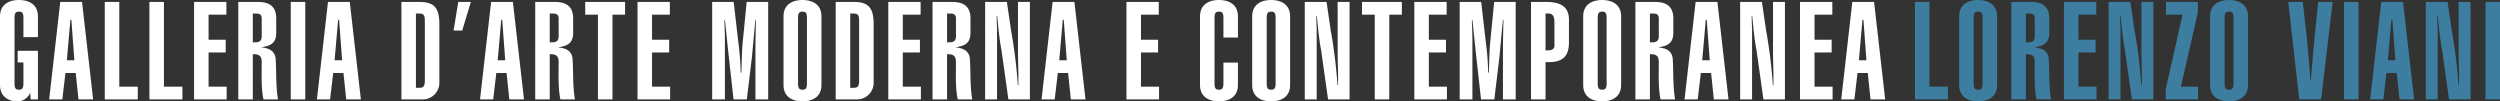
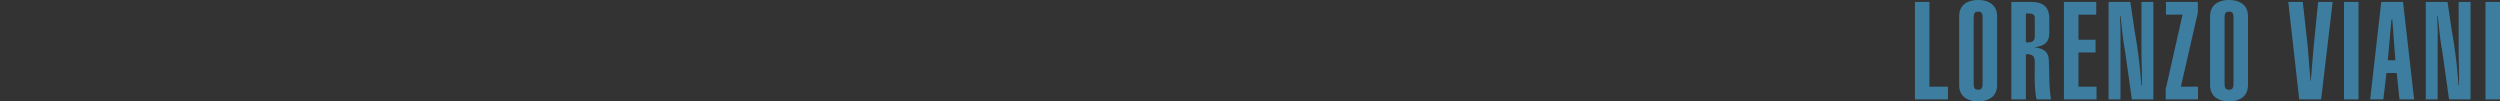
<svg xmlns="http://www.w3.org/2000/svg" width="876.2" height="35.52" viewBox="0 0 876.2 35.52">
  <rect x="0" y="0" width="876.2" height="35.52" fill="#333333" stroke="none" />
  <g id="Group_37" data-name="Group 37" transform="translate(-3081.344 267.848)">
-     <path id="Path_7" data-name="Path 7" d="M7.536-17.04v4.08H9.552v7.44c0,1.728-.528,2.112-1.536,2.112-1.056,0-1.584-.384-1.584-2.112V-28.656c0-1.728.528-2.112,1.584-2.112,1.008,0,1.536.384,1.536,2.112v6.816H14.64v-7.248c0-4.464-3.5-5.76-6.672-5.76-3.12,0-6.624,1.3-6.624,5.76v24c0,4.464,3.5,5.76,5.9,5.76A4.895,4.895,0,0,0,11.856-2.16h.1L12.1,0H14.64V-17.04Zm17.232,3.312,1.248-14.208h.336l1.056,14.208ZM18.576,0h4.608l1.1-9.264h3.6L28.848,0h5.136L30.1-34.176H22.464ZM49.632,0V-4.464h-6.48V-34.176H38.064V0ZM65.28,0V-4.464H58.8V-34.176H53.712V0Zm15.5,0V-4.464H74.448v-12h6v-4.464h-6v-8.784h6.24v-4.464H69.36V0Zm9.168,0V-15.84c2.352-.1,3.12.72,3.12,2.784,0,3.984-.24,9.12.624,13.056h5.088c-.816-4.7-.528-9.5-.816-14.064-.192-3.12-2.592-3.888-4.848-4.176v-.1c4.32-.48,5.04-2.592,5.04-5.136V-28.32c0-4.416-2.5-5.856-6.576-5.856h-6.72V0Zm0-30.1h1.2c1.152,0,1.92.384,1.92,1.68v6.192c0,1.248-.384,2.208-2.16,2.208h-.96ZM108.336,0V-34.176h-5.088V0Zm10.272-13.728,1.248-14.208h.336l1.056,14.208ZM112.416,0h4.608l1.1-9.264h3.6L122.688,0h5.136l-3.888-34.176H116.3Zm29.616,0h7.248a5.851,5.851,0,0,0,6.048-6.192V-26.448c0-6-2.112-7.728-7.152-7.728h-6.144Zm5.088-30.1h1.2c1.3,0,1.92.336,1.92,2.544V-6.624c0,2.208-.624,2.544-1.92,2.544h-1.2Zm14.832-4.08L160.32-24.144h3.024l3.024-10.032Zm13.824,20.448,1.248-14.208h.336l1.056,14.208ZM169.584,0h4.608l1.1-9.264h3.6L179.856,0h5.136L181.1-34.176h-7.632Zm24.432,0V-15.84c2.352-.1,3.12.72,3.12,2.784,0,3.984-.24,9.12.624,13.056h5.088c-.816-4.7-.528-9.5-.816-14.064-.192-3.12-2.592-3.888-4.848-4.176v-.1c4.32-.48,5.04-2.592,5.04-5.136V-28.32c0-4.416-2.5-5.856-6.576-5.856h-6.72V0Zm0-30.1h1.2c1.152,0,1.92.384,1.92,1.68v6.192c0,1.248-.384,2.208-2.16,2.208h-.96Zm12.432-4.08v4.464h4.464V0H216V-29.712h4.416v-4.464ZM236.208,0V-4.464h-6.336v-12h6v-4.464h-6v-8.784h6.24v-4.464H224.784V0Zm26.88,0,1.776-14.736c.192-1.824.96-10.608,1.248-13.152h.192c-.144,4.32-.192,8.112-.192,12.144V0h4.464V-34.176H263.04l-1.392,14.16c-.288,2.736-.336,7.056-.48,10.608h-.24a91.231,91.231,0,0,0-.816-10.656L258.48-34.176h-7.536V0h4.464V-21.216c0-2.064-.144-4.608-.192-6.672h.192c.336,2.928.816,7.92,1.2,11.424L258.432,0ZM281.04-28.656c0-1.728.528-2.112,1.584-2.112,1.008,0,1.536.384,1.536,2.112V-5.52c0,1.728-.528,2.112-1.536,2.112-1.056,0-1.584-.384-1.584-2.112ZM275.952-5.088c0,4.464,3.5,5.76,6.624,5.76,3.168,0,6.672-1.3,6.672-5.76v-24c0-4.464-3.5-5.76-6.672-5.76-3.12,0-6.624,1.3-6.624,5.76ZM294.24,0h7.248a5.851,5.851,0,0,0,6.048-6.192V-26.448c0-6-2.112-7.728-7.152-7.728H294.24Zm5.088-30.1h1.2c1.3,0,1.92.336,1.92,2.544V-6.624c0,2.208-.624,2.544-1.92,2.544h-1.2ZM324.1,0V-4.464H317.76v-12h6v-4.464h-6v-8.784H324v-4.464H312.672V0Zm9.168,0V-15.84c2.352-.1,3.12.72,3.12,2.784,0,3.984-.24,9.12.624,13.056H342.1c-.816-4.7-.528-9.5-.816-14.064-.192-3.12-2.592-3.888-4.848-4.176v-.1c4.32-.48,5.04-2.592,5.04-5.136V-28.32c0-4.416-2.5-5.856-6.576-5.856h-6.72V0Zm0-30.1h1.2c1.152,0,1.92.384,1.92,1.68v6.192c0,1.248-.384,2.208-2.16,2.208h-.96Zm13.344-4.08V0h4.176V-24.768c-.048-1.44-.144-2.928-.144-4.416h.192c.432,4.032.72,7.872,1.536,12.1L354.768,0H362.3V-34.176h-4.176V-16.8c0,3.312.192,6.672.144,9.984v1.824h-.192a174.5,174.5,0,0,0-2.4-19.344l-1.44-9.84Zm25.968,20.448,1.248-14.208h.336l1.056,14.208ZM366.384,0h4.608l1.1-9.264h3.6L376.656,0h5.136L377.9-34.176h-7.632Zm41.184,0V-4.464h-6.336v-12h6v-4.464h-6v-8.784h6.24v-4.464H396.144V0Zm27.648-21.7v-7.392c0-4.464-3.5-5.76-6.672-5.76-3.12,0-6.624,1.3-6.624,5.76v24c0,4.464,3.5,5.76,6.624,5.76,3.168,0,6.672-1.3,6.672-5.76v-7.824h-5.088V-5.52c0,1.728-.528,2.112-1.536,2.112-1.056,0-1.584-.384-1.584-2.112V-28.656c0-1.728.528-2.112,1.584-2.112,1.008,0,1.536.384,1.536,2.112v6.96Zm10.08-6.96c0-1.728.528-2.112,1.584-2.112,1.008,0,1.536.384,1.536,2.112V-5.52c0,1.728-.528,2.112-1.536,2.112-1.056,0-1.584-.384-1.584-2.112ZM440.208-5.088c0,4.464,3.5,5.76,6.624,5.76,3.168,0,6.672-1.3,6.672-5.76v-24c0-4.464-3.5-5.76-6.672-5.76-3.12,0-6.624,1.3-6.624,5.76ZM458.64-34.176V0h4.176V-24.768c-.048-1.44-.144-2.928-.144-4.416h.192c.432,4.032.72,7.872,1.536,12.1L466.8,0h7.536V-34.176H470.16V-16.8c0,3.312.192,6.672.144,9.984v1.824h-.192a174.5,174.5,0,0,0-2.4-19.344l-1.44-9.84Zm20.064,0v4.464h4.464V0h5.088V-29.712h4.416v-4.464ZM508.464,0V-4.464h-6.336v-12h6v-4.464h-6v-8.784h6.24v-4.464H497.04V0Zm16.608,0,1.776-14.736c.192-1.824.96-10.608,1.248-13.152h.192c-.144,4.32-.192,8.112-.192,12.144V0h4.464V-34.176h-7.536l-1.392,14.16c-.288,2.736-.336,7.056-.48,10.608h-.24a91.246,91.246,0,0,0-.816-10.656l-1.632-14.112h-7.536V0h4.464V-21.216c0-2.064-.144-4.608-.192-6.672h.192c.336,2.928.816,7.92,1.2,11.424L520.416,0Zm17.952,0V-13.1c5.424.288,8.256-1.44,8.208-7.008V-27.5c.144-4.56-2.352-6.672-7.968-6.672h-5.328V0Zm0-30.1c2.016-.144,3.12.1,3.12,3.264v8.112c-.144,1.584-1.632,1.536-3.12,1.536Zm18.288,1.44c0-1.728.528-2.112,1.584-2.112,1.008,0,1.536.384,1.536,2.112V-5.52c0,1.728-.528,2.112-1.536,2.112-1.056,0-1.584-.384-1.584-2.112ZM556.224-5.088c0,4.464,3.5,5.76,6.624,5.76,3.168,0,6.672-1.3,6.672-5.76v-24c0-4.464-3.5-5.76-6.672-5.76-3.12,0-6.624,1.3-6.624,5.76ZM579.6,0V-15.84c2.352-.1,3.12.72,3.12,2.784,0,3.984-.24,9.12.624,13.056h5.088c-.816-4.7-.528-9.5-.816-14.064-.192-3.12-2.592-3.888-4.848-4.176v-.1c4.32-.48,5.04-2.592,5.04-5.136V-28.32c0-4.416-2.5-5.856-6.576-5.856h-6.72V0Zm0-30.1h1.2c1.152,0,1.92.384,1.92,1.68v6.192c0,1.248-.384,2.208-2.16,2.208h-.96Zm18.336,16.368,1.248-14.208h.336l1.056,14.208ZM591.744,0h4.608l1.1-9.264h3.6L602.016,0h5.136l-3.888-34.176h-7.632Zm19.488-34.176V0h4.176V-24.768c-.048-1.44-.144-2.928-.144-4.416h.192c.432,4.032.72,7.872,1.536,12.1L619.392,0h7.536V-34.176h-4.176V-16.8c0,3.312.192,6.672.144,9.984v1.824H622.7a174.51,174.51,0,0,0-2.4-19.344l-1.44-9.84ZM643.632,0V-4.464H637.3v-12h6v-4.464h-6v-8.784h6.24v-4.464H632.208V0Zm9.216-13.728L654.1-27.936h.336l1.056,14.208ZM646.656,0h4.608l1.1-9.264h3.6L656.928,0h5.136l-3.888-34.176h-7.632Z" transform="translate(3080 -233)" fill="#fff" />
    <path id="Path_6" data-name="Path 6" d="M13.056,0V-4.464H6.576V-34.176H1.488V0ZM22.08-28.656c0-1.728.528-2.112,1.584-2.112,1.008,0,1.536.384,1.536,2.112V-5.52c0,1.728-.528,2.112-1.536,2.112-1.056,0-1.584-.384-1.584-2.112ZM16.992-5.088c0,4.464,3.5,5.76,6.624,5.76,3.168,0,6.672-1.3,6.672-5.76v-24c0-4.464-3.5-5.76-6.672-5.76-3.12,0-6.624,1.3-6.624,5.76ZM40.368,0V-15.84c2.352-.1,3.12.72,3.12,2.784,0,3.984-.24,9.12.624,13.056H49.2c-.816-4.7-.528-9.5-.816-14.064-.192-3.12-2.592-3.888-4.848-4.176v-.1c4.32-.48,5.04-2.592,5.04-5.136V-28.32c0-4.416-2.5-5.856-6.576-5.856H35.28V0Zm0-30.1h1.2c1.152,0,1.92.384,1.92,1.68v6.192c0,1.248-.384,2.208-2.16,2.208h-.96ZM65.136,0V-4.464H58.8v-12h6v-4.464h-6v-8.784h6.24v-4.464H53.712V0ZM69.36-34.176V0h4.176V-24.768c-.048-1.44-.144-2.928-.144-4.416h.192c.432,4.032.72,7.872,1.536,12.1L77.52,0h7.536V-34.176H80.88V-16.8c0,3.312.192,6.672.144,9.984v1.824h-.192a174.5,174.5,0,0,0-2.4-19.344l-1.44-9.84Zm20.112,0v4.464H95.28l-5.9,26.16V0H100.7V-4.464h-6l5.952-25.968v-3.744Zm20.544,5.52c0-1.728.528-2.112,1.584-2.112,1.008,0,1.536.384,1.536,2.112V-5.52c0,1.728-.528,2.112-1.536,2.112-1.056,0-1.584-.384-1.584-2.112ZM104.928-5.088c0,4.464,3.5,5.76,6.624,5.76,3.168,0,6.672-1.3,6.672-5.76v-24c0-4.464-3.5-5.76-6.672-5.76-3.12,0-6.624,1.3-6.624,5.76Zm27.408-29.088L136.176,0h7.68l4.032-34.176H142.8l-1.536,15.408c-.336,4.08-.72,8.16-1.008,12.288h-.1c-.384-3.408-.768-10.08-1.152-13.44l-1.584-14.256ZM156.96,0V-34.176h-5.088V0Zm10.272-13.728,1.248-14.208h.336l1.056,14.208ZM161.04,0h4.608l1.1-9.264h3.6L171.312,0h5.136L172.56-34.176h-7.632Zm19.488-34.176V0H184.7V-24.768c-.048-1.44-.144-2.928-.144-4.416h.192c.432,4.032.72,7.872,1.536,12.1L188.688,0h7.536V-34.176h-4.176V-16.8c0,3.312.192,6.672.144,9.984v1.824H192a174.5,174.5,0,0,0-2.4-19.344l-1.44-9.84ZM206.544,0V-34.176h-5.088V0Z" transform="translate(3751 -233)" fill="#3d7da0" />
  </g>
</svg>